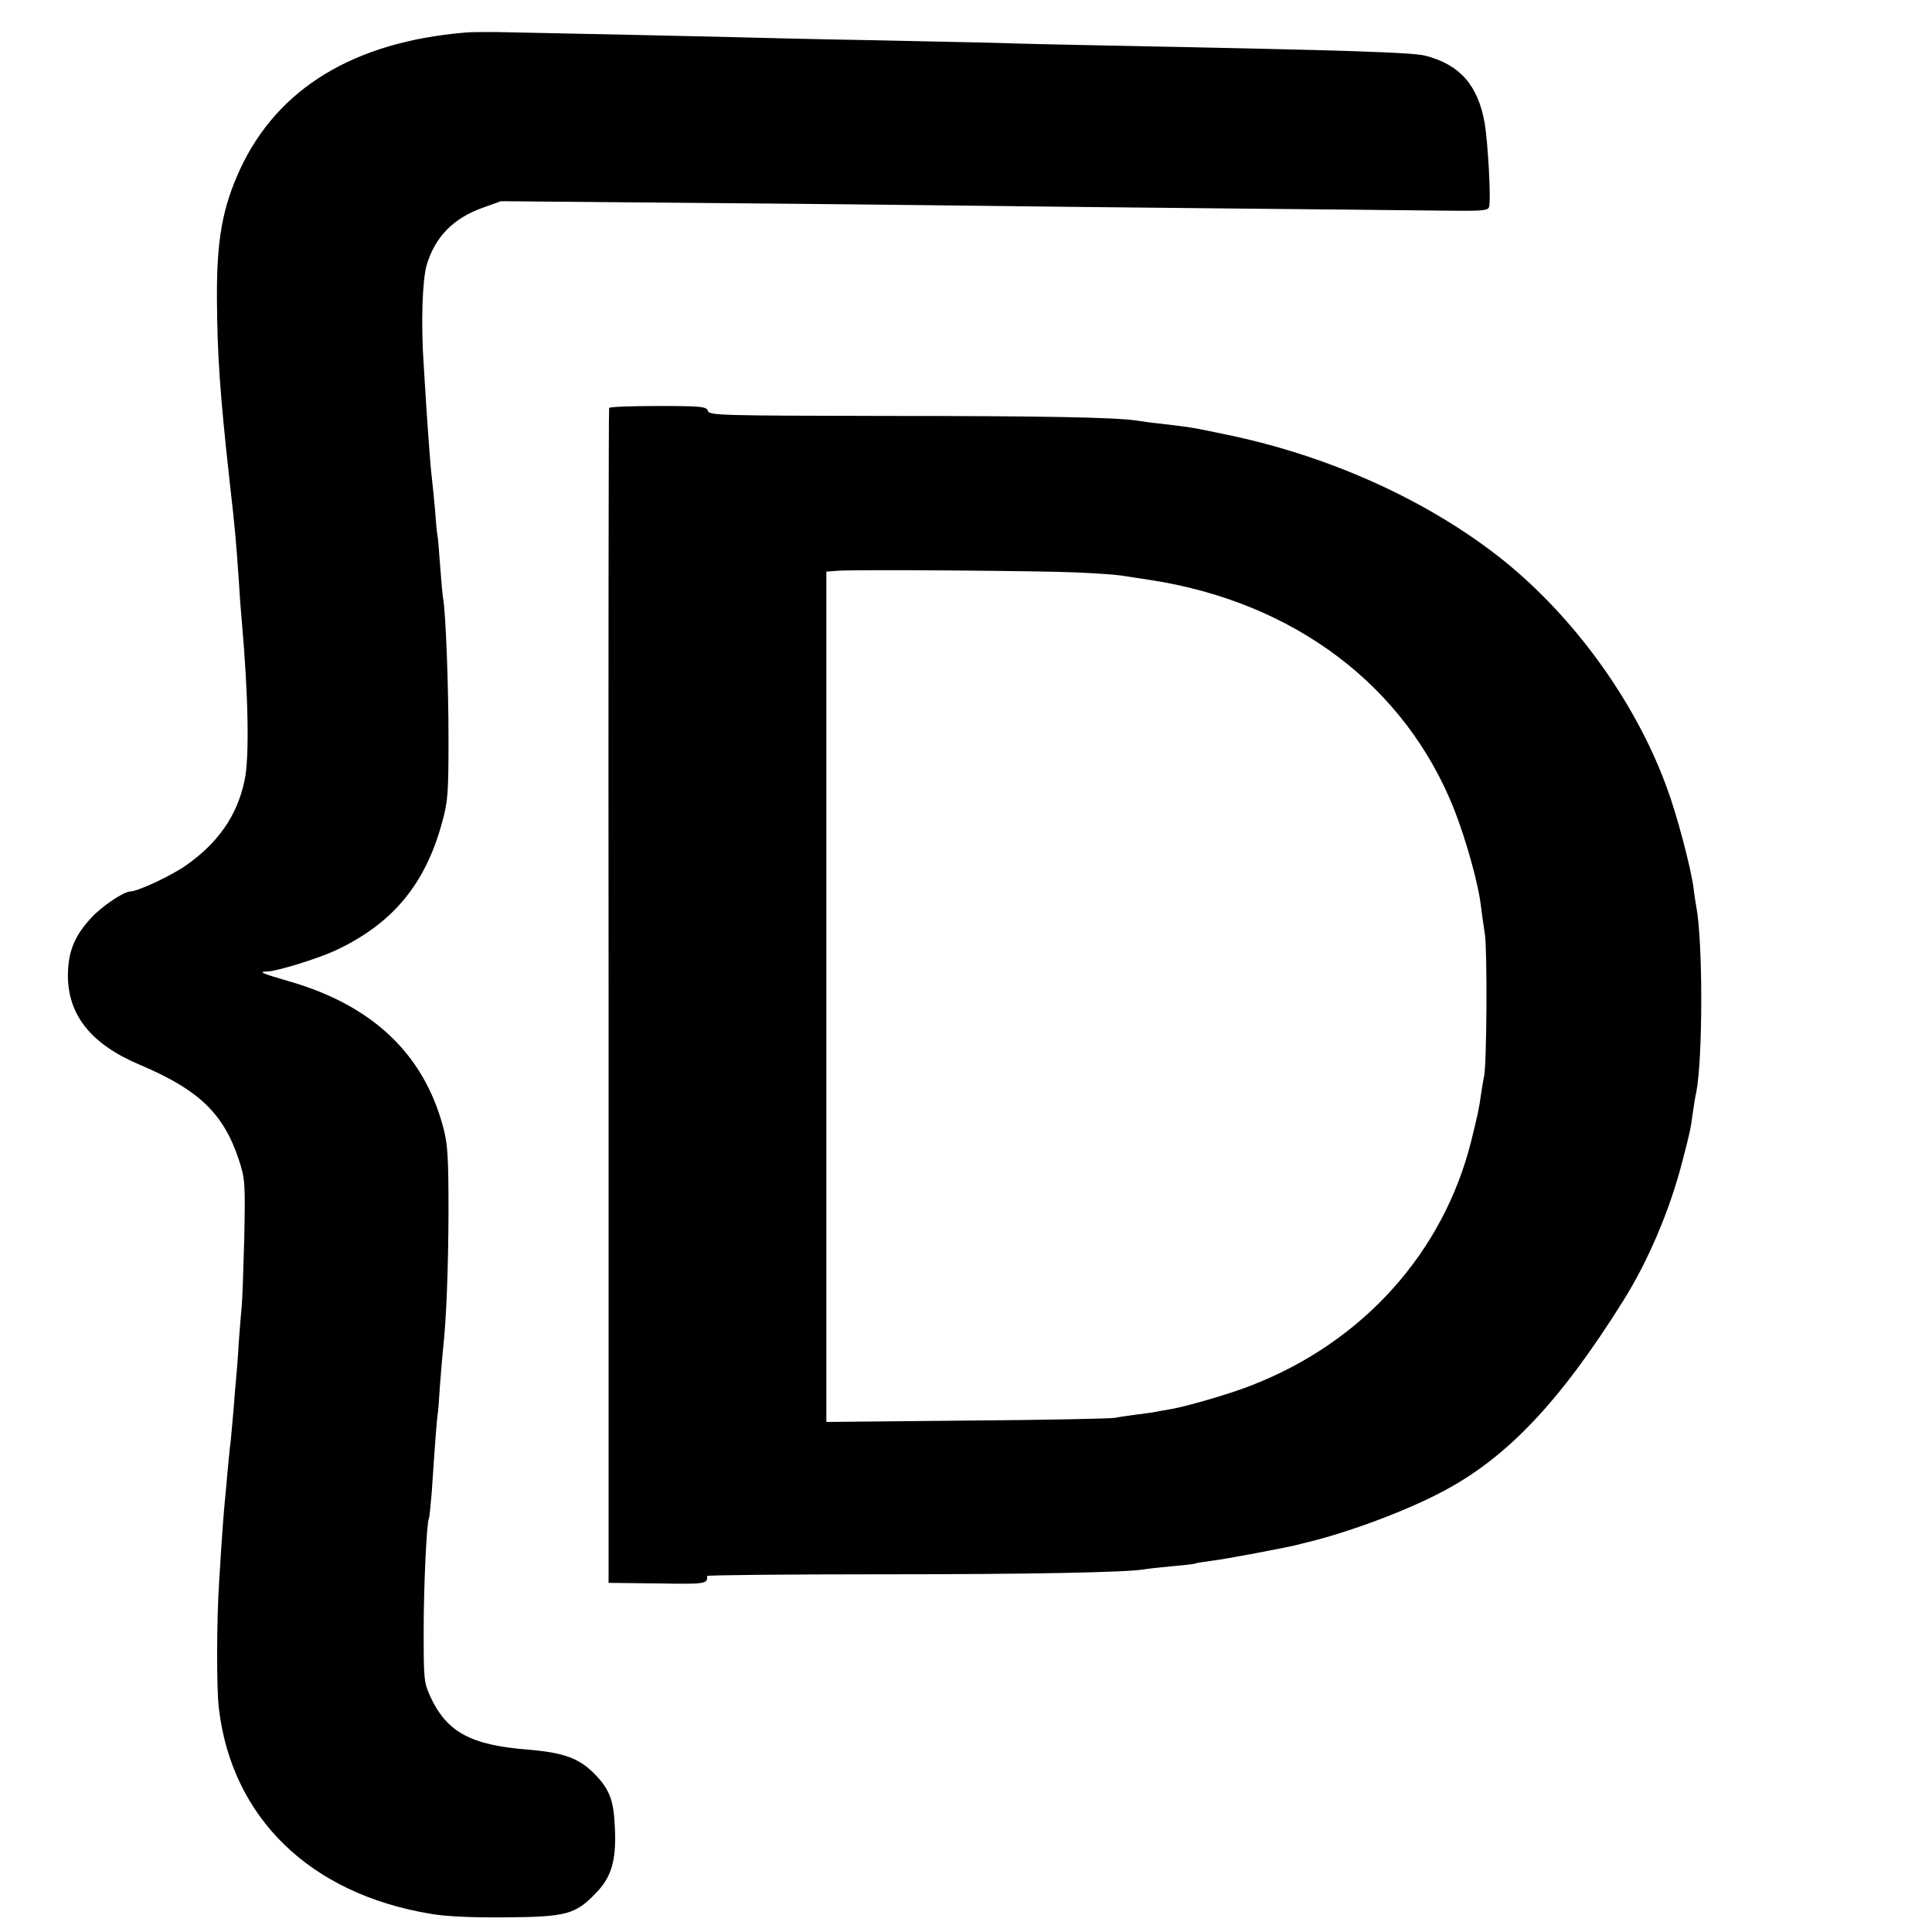
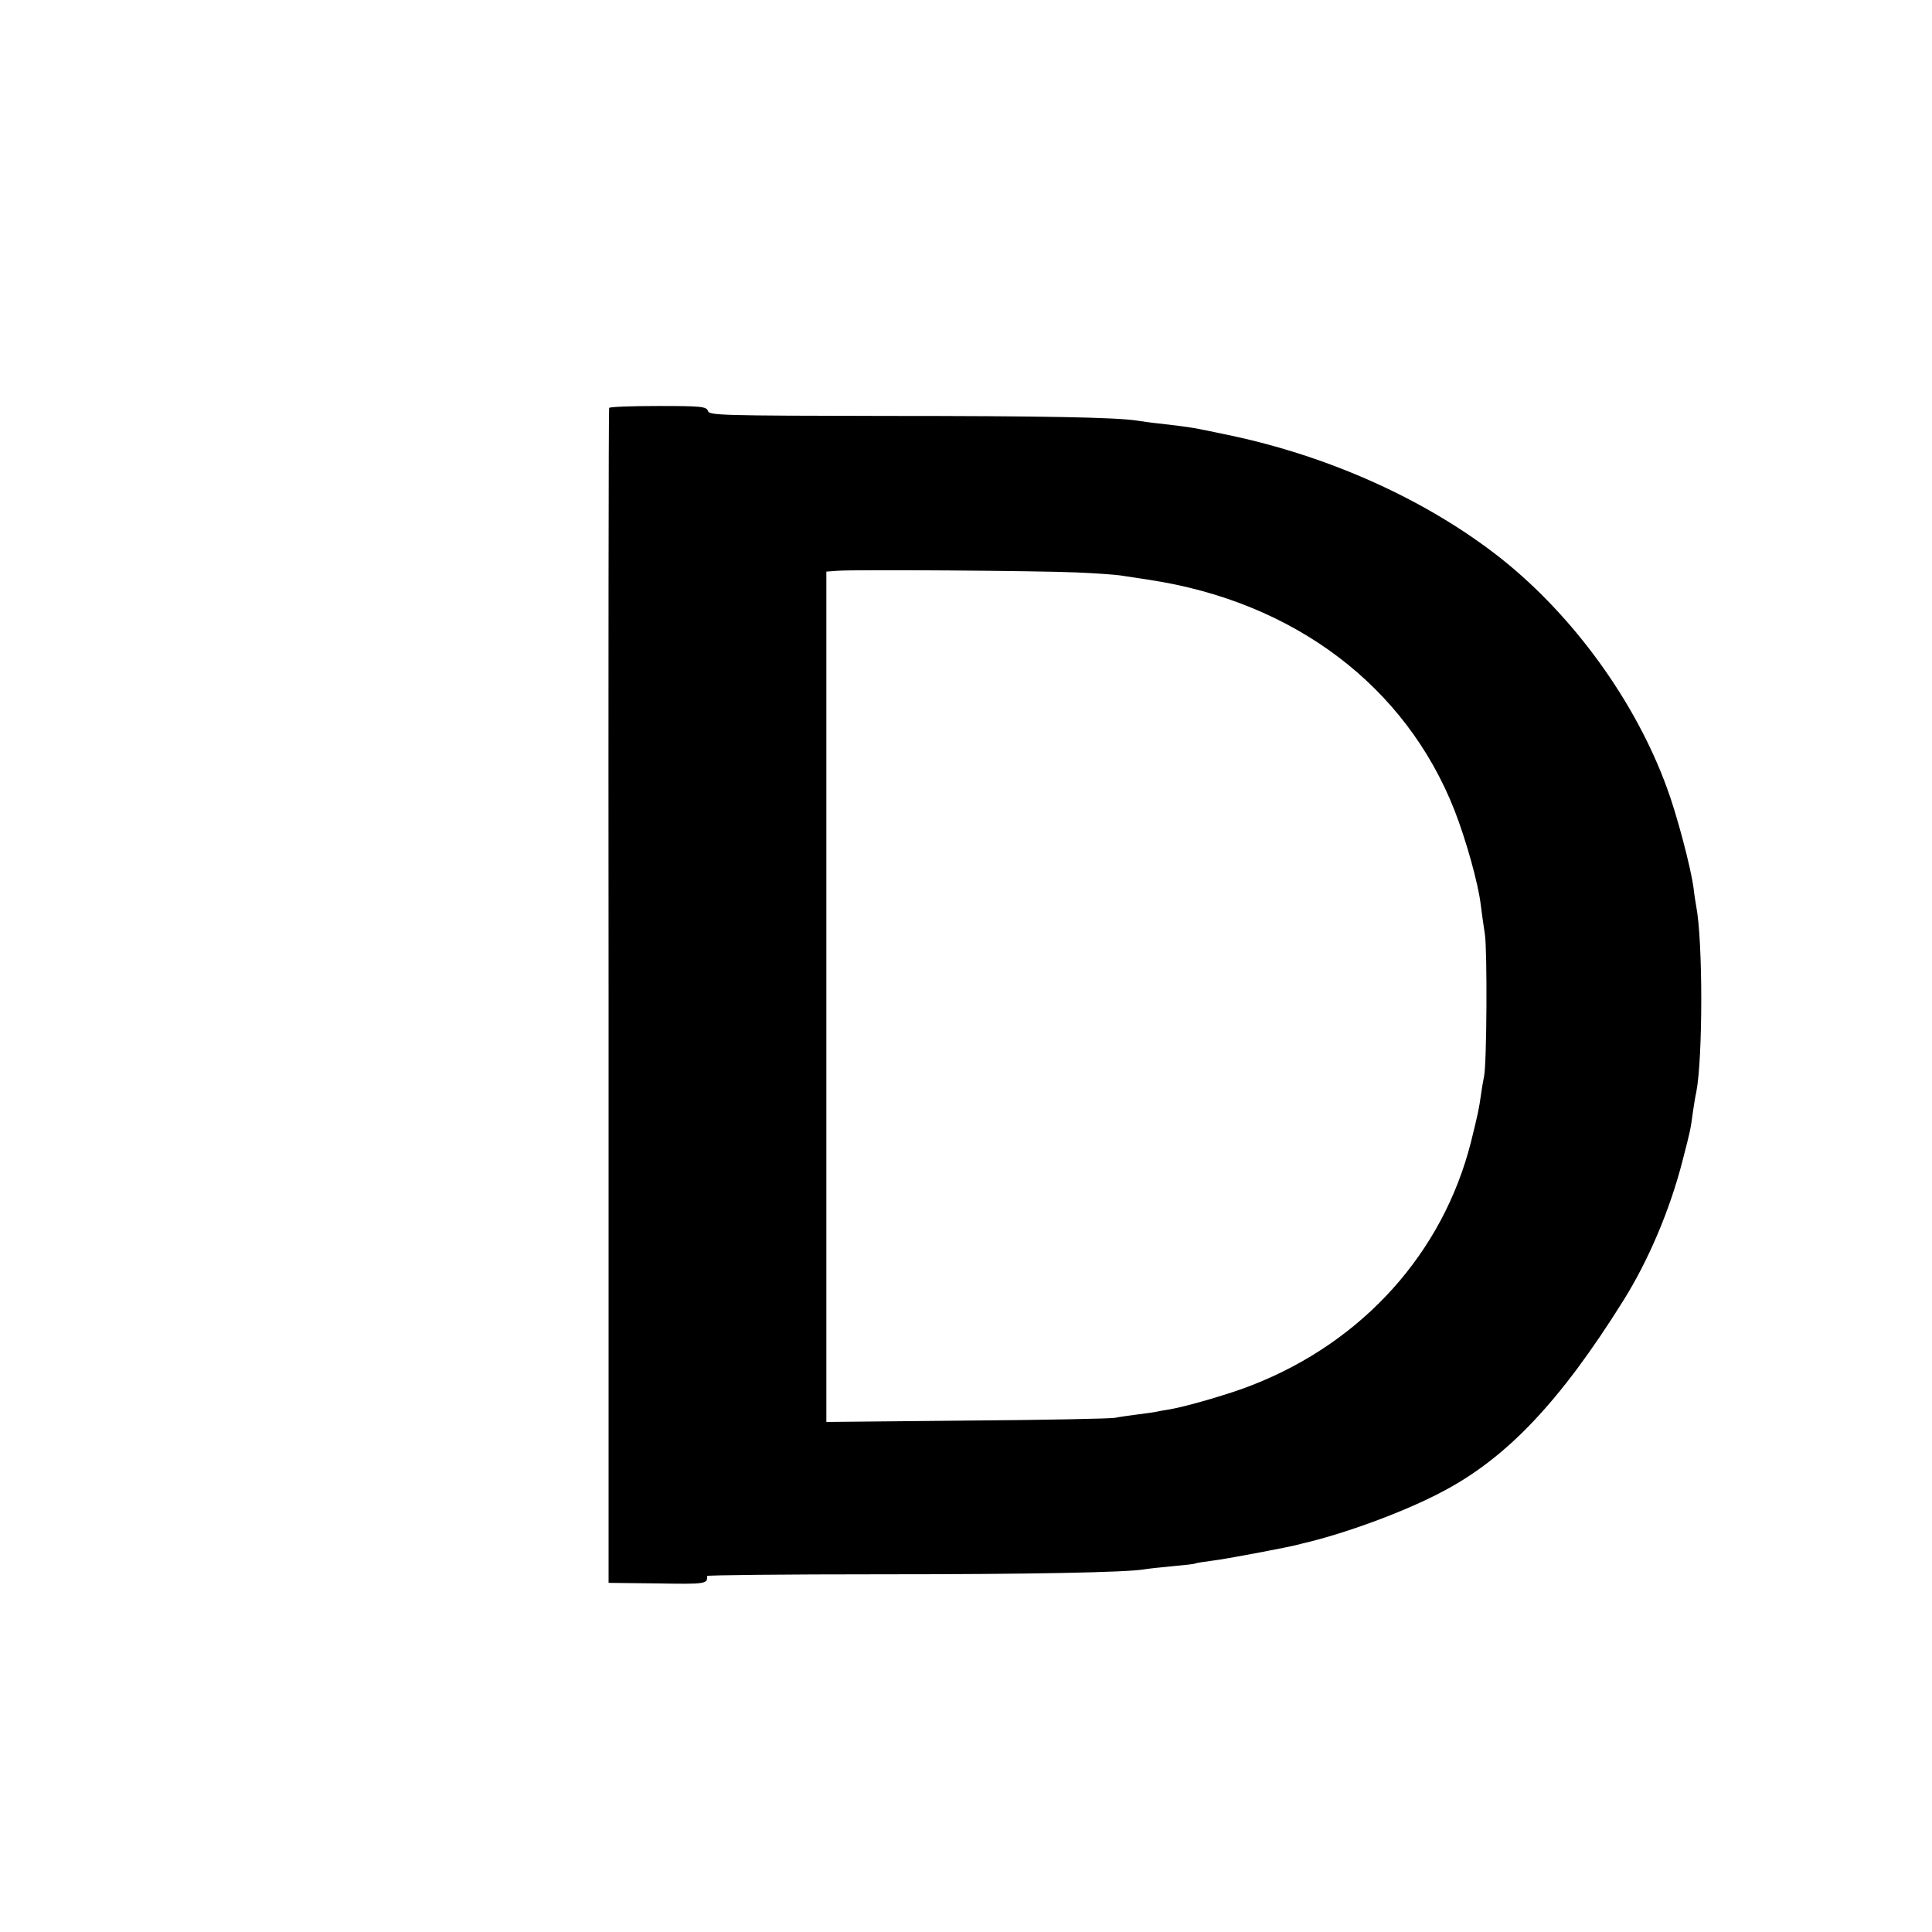
<svg xmlns="http://www.w3.org/2000/svg" version="1.0" width="700pt" height="700pt" viewBox="0 0 700 700" preserveAspectRatio="xMidYMid meet">
  <g transform="translate(0,700) scale(0.1,-0.1)" fill="#000000" stroke="none">
-     <path d="M1685 6882 c-403 -34 -679 -202 -815 -495 -64 -139 -85 -255 -84 -467 1 -202 11 -347 45 -655 22 -194 24 -221 34 -365 3 -52 8 -120 11 -150 24 -271 28 -496 10 -578 -26 -125 -94 -224 -210 -306 -53 -38 -177 -96 -204 -96 -23 0 -104 -54 -142 -96 -61 -66 -84 -124 -84 -210 1 -144 86 -249 263 -323 212 -90 301 -176 356 -342 23 -71 24 -82 20 -284 -3 -115 -7 -226 -9 -245 -2 -19 -7 -80 -11 -135 -3 -55 -8 -116 -10 -135 -2 -19 -6 -69 -9 -110 -4 -41 -8 -91 -10 -110 -3 -19 -7 -66 -11 -105 -3 -38 -8 -88 -10 -110 -4 -41 -10 -113 -21 -295 -9 -135 -10 -389 -1 -460 47 -397 331 -672 767 -744 56 -10 150 -14 275 -13 217 2 250 11 323 87 57 58 75 118 70 233 -4 103 -18 142 -73 199 -57 58 -112 78 -244 89 -204 16 -291 63 -350 188 -25 54 -26 62 -26 241 0 166 11 395 19 409 2 3 6 44 10 91 15 223 19 266 21 280 2 8 6 58 9 110 4 52 9 111 11 130 12 107 19 282 20 495 0 204 -3 251 -19 310 -71 267 -257 443 -560 530 -94 27 -113 35 -79 35 34 0 186 47 250 77 206 97 324 239 385 464 21 76 23 105 23 304 0 192 -10 451 -19 503 -2 9 -7 62 -11 117 -4 55 -8 107 -10 115 -2 8 -6 51 -9 95 -4 44 -9 94 -11 110 -4 30 -10 107 -21 270 -3 50 -7 115 -9 145 -10 145 -5 306 11 360 30 101 96 169 202 207 l67 24 690 -6 c380 -3 827 -8 995 -10 168 -2 582 -7 920 -10 338 -3 695 -7 792 -8 156 -2 179 -1 183 13 8 24 -4 236 -16 305 -24 136 -90 211 -214 243 -45 12 -273 20 -1155 37 -146 3 -332 7 -415 10 -82 2 -294 6 -470 10 -176 3 -378 8 -450 10 -109 3 -580 13 -880 19 -44 0 -93 0 -110 -2z" />
    <path d="M2207 5522 c-2 -4 -3 -963 -2 -2132 l0 -2125 178 -2 c174 -3 181 -2 179 27 0 3 282 6 626 6 552 0 897 7 958 18 10 2 55 7 99 11 44 4 82 8 85 10 3 2 30 6 60 10 46 5 283 50 315 59 6 2 24 6 40 10 152 38 355 114 484 183 231 122 423 324 651 688 93 148 171 333 216 509 29 112 29 112 38 179 4 27 9 58 12 70 24 125 24 546 0 672 -2 11 -7 41 -10 68 -10 75 -61 268 -97 364 -113 310 -336 618 -596 826 -268 213 -625 375 -998 452 -130 27 -115 25 -240 40 -33 3 -71 9 -85 11 -77 12 -344 17 -912 17 -597 1 -638 2 -643 18 -5 16 -24 18 -180 18 -96 0 -176 -3 -178 -7z m1693 -596 c69 -3 141 -8 160 -11 19 -3 67 -10 105 -16 525 -80 928 -385 1105 -835 42 -108 86 -265 95 -342 3 -26 10 -74 15 -107 9 -60 7 -468 -3 -515 -3 -14 -8 -43 -11 -65 -7 -51 -11 -70 -36 -171 -101 -402 -391 -725 -792 -882 -74 -30 -235 -77 -298 -88 -19 -3 -42 -7 -50 -9 -8 -2 -40 -6 -70 -10 -30 -4 -66 -9 -80 -12 -14 -3 -255 -8 -535 -10 l-511 -5 0 1541 0 1540 41 3 c66 5 730 0 865 -6z" />
  </g>
</svg>